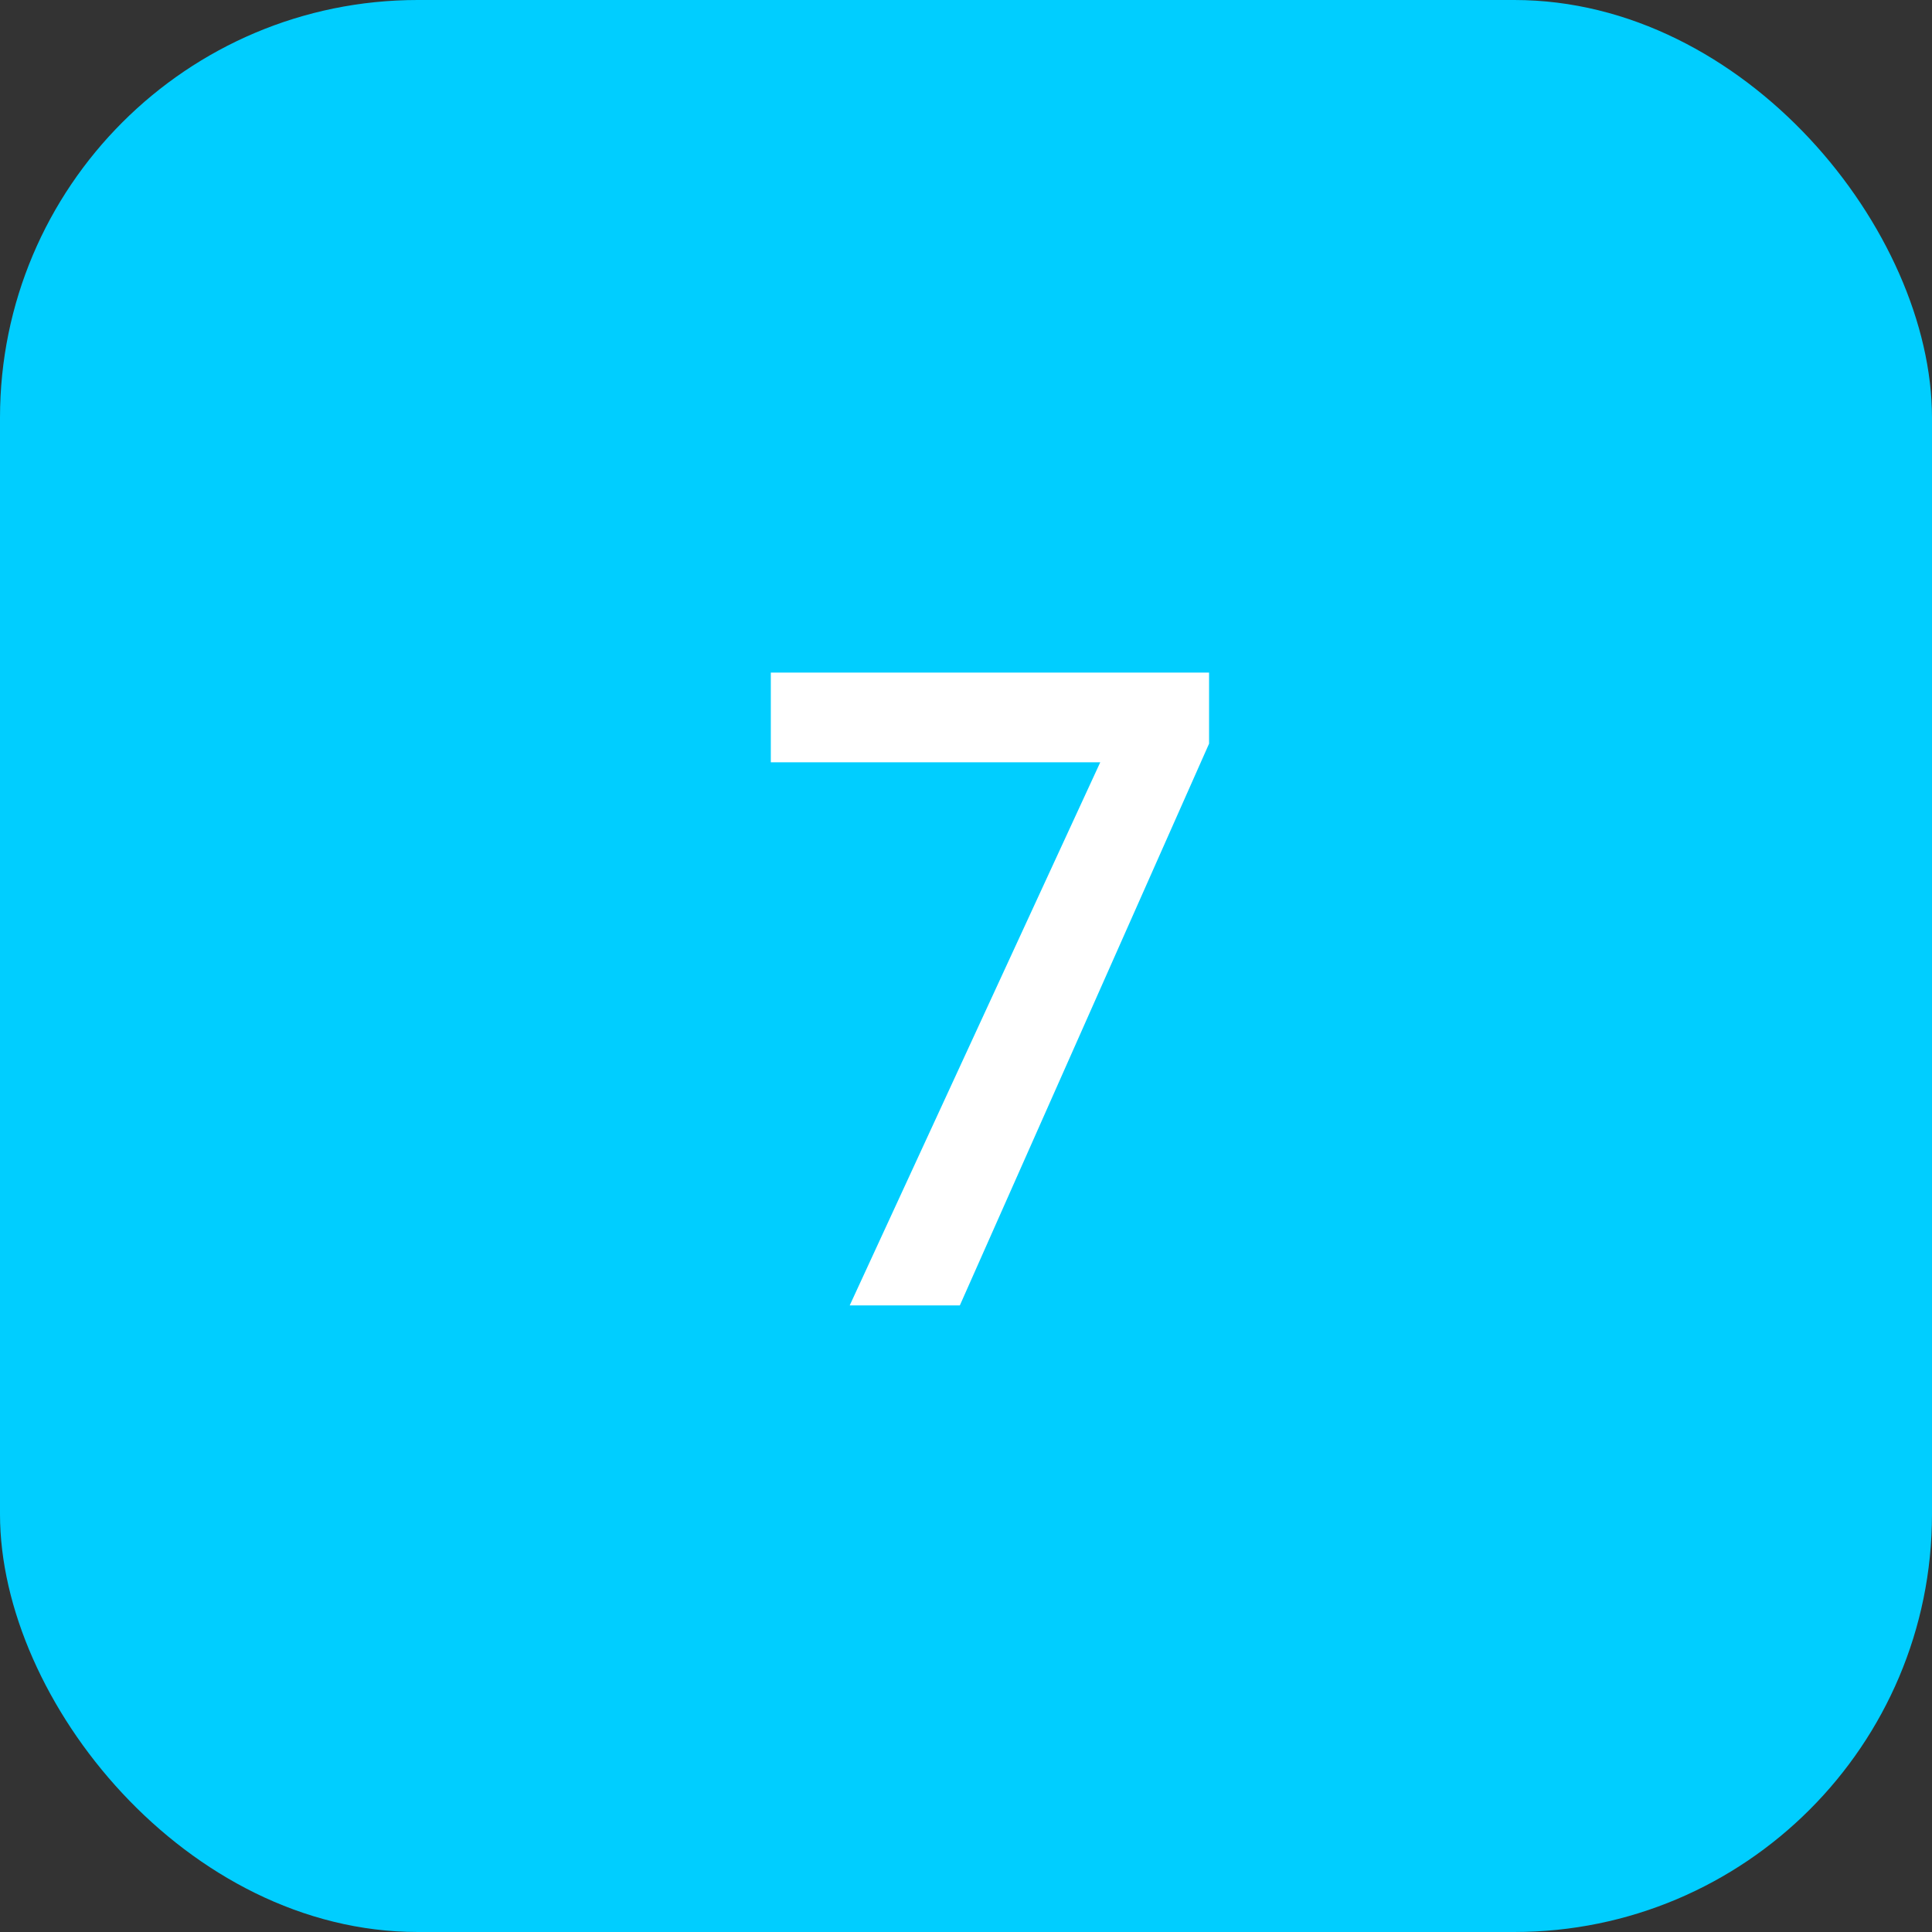
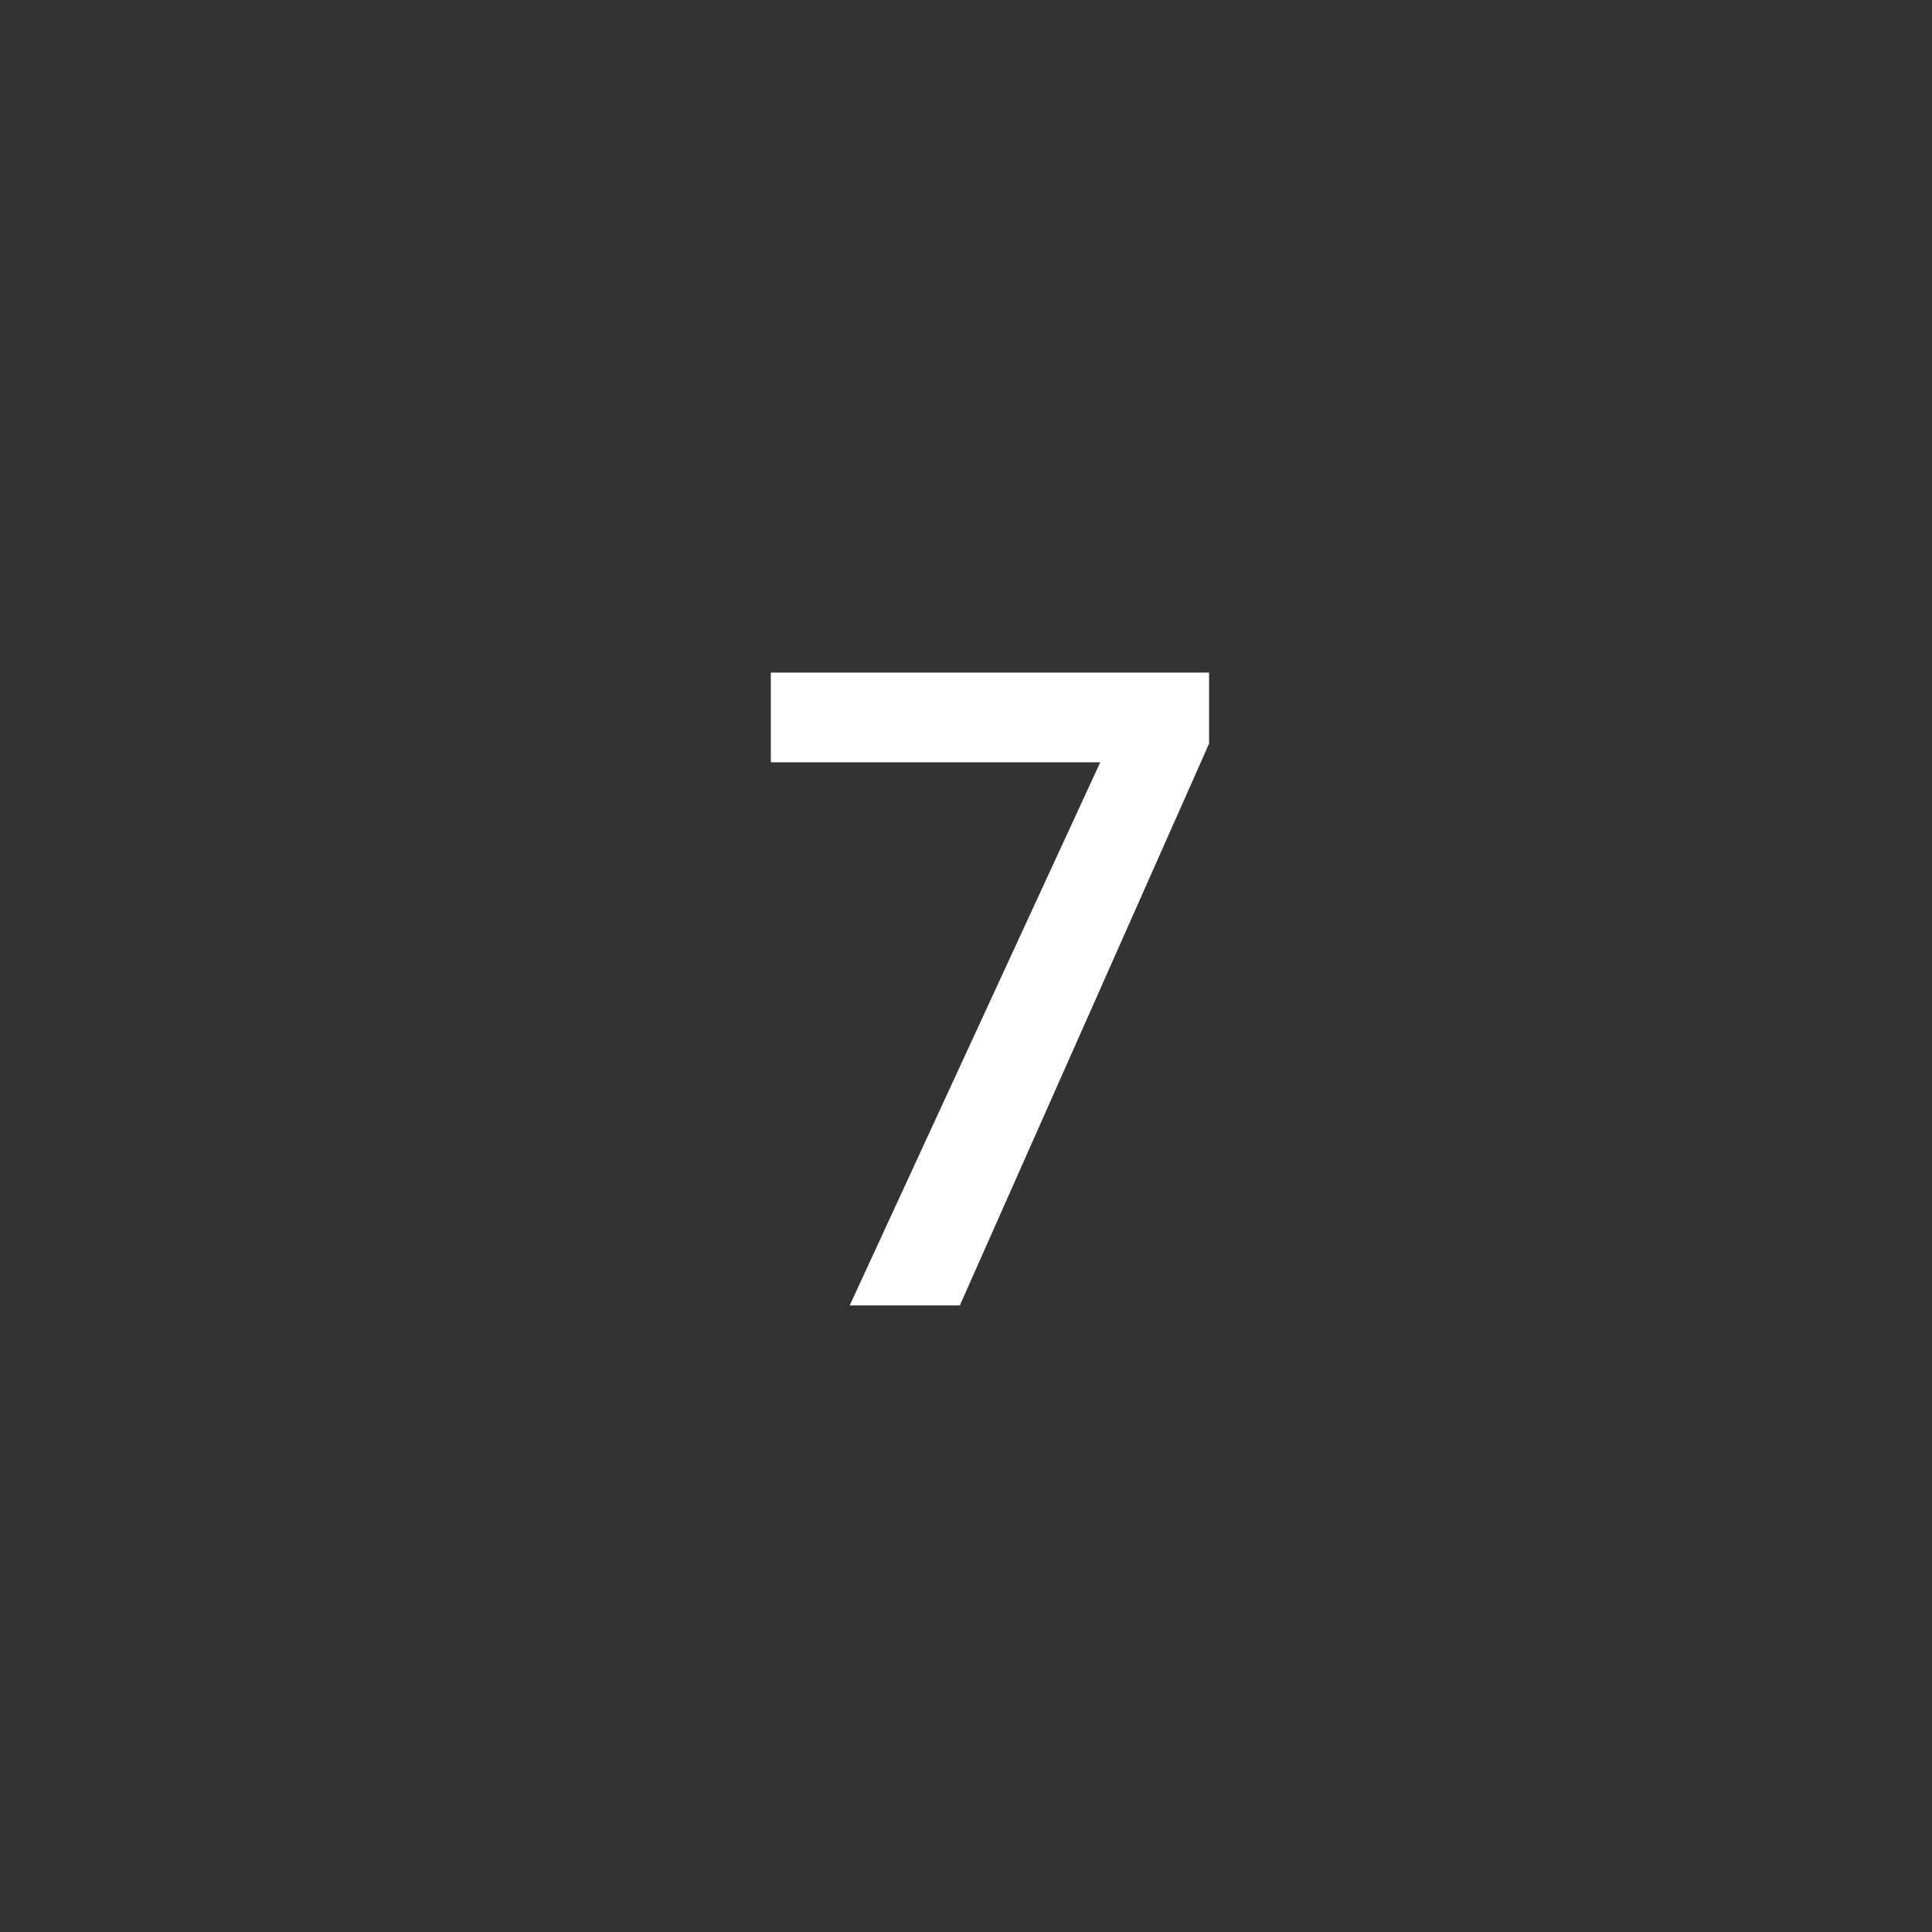
<svg xmlns="http://www.w3.org/2000/svg" width="37px" height="37px" viewBox="0 0 37 37" version="1.1">
  <rect x="0" y="0" width="37" height="37" fill="#333333" stroke="none" />
  <title>Number_yellow Copy 6</title>
  <g id="Conversion-Rate-Optimisation" stroke="none" stroke-width="1" fill="none" fill-rule="evenodd">
    <g transform="translate(-1016, -2383)" id="Group-10">
      <g transform="translate(435, 2166)">
        <g id="Number_yellow-Copy-6" transform="translate(581, 217)">
          <g id="Number_yellow">
-             <rect id="Rectangle-Copy-6" fill="#00CEFF" x="0" y="0" width="37" height="37" rx="8" />
            <polygon id="7" fill="#FFFFFF" fill-rule="nonzero" points="18.382 25 23.155 14.242 23.155 12.881 14.762 12.881 14.762 14.599 21.071 14.599 16.273 25" />
          </g>
        </g>
      </g>
    </g>
  </g>
</svg>